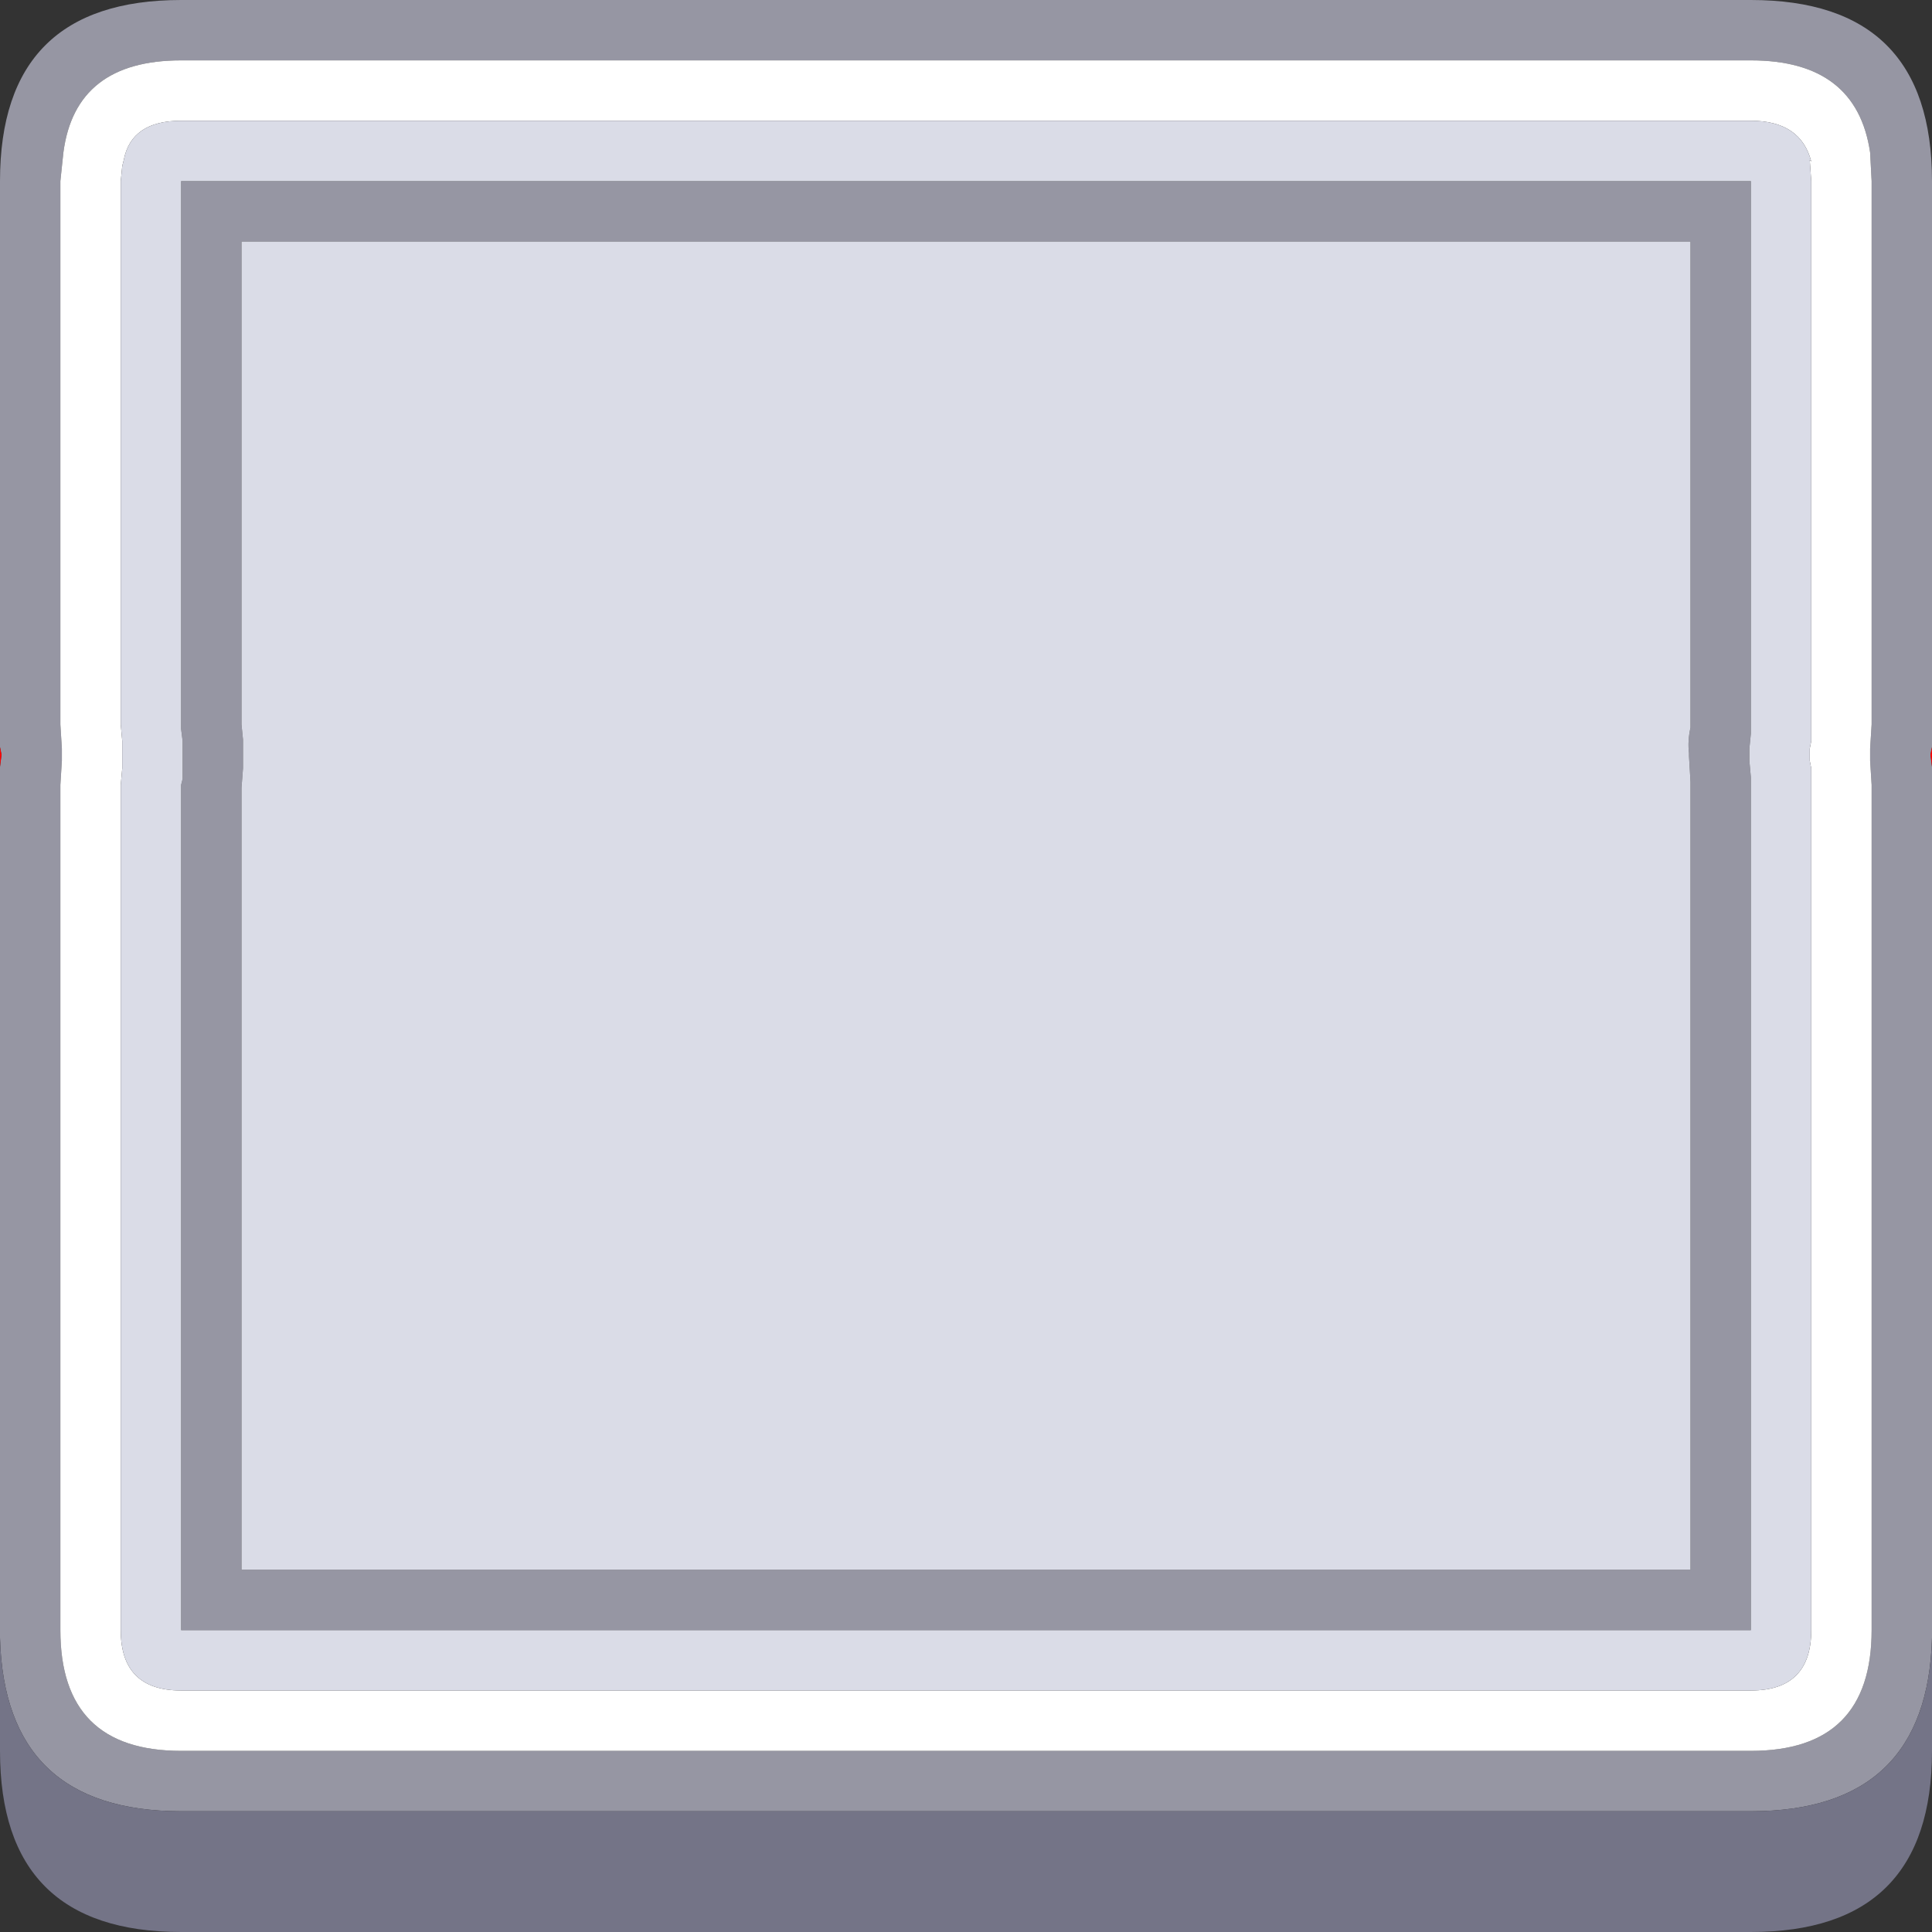
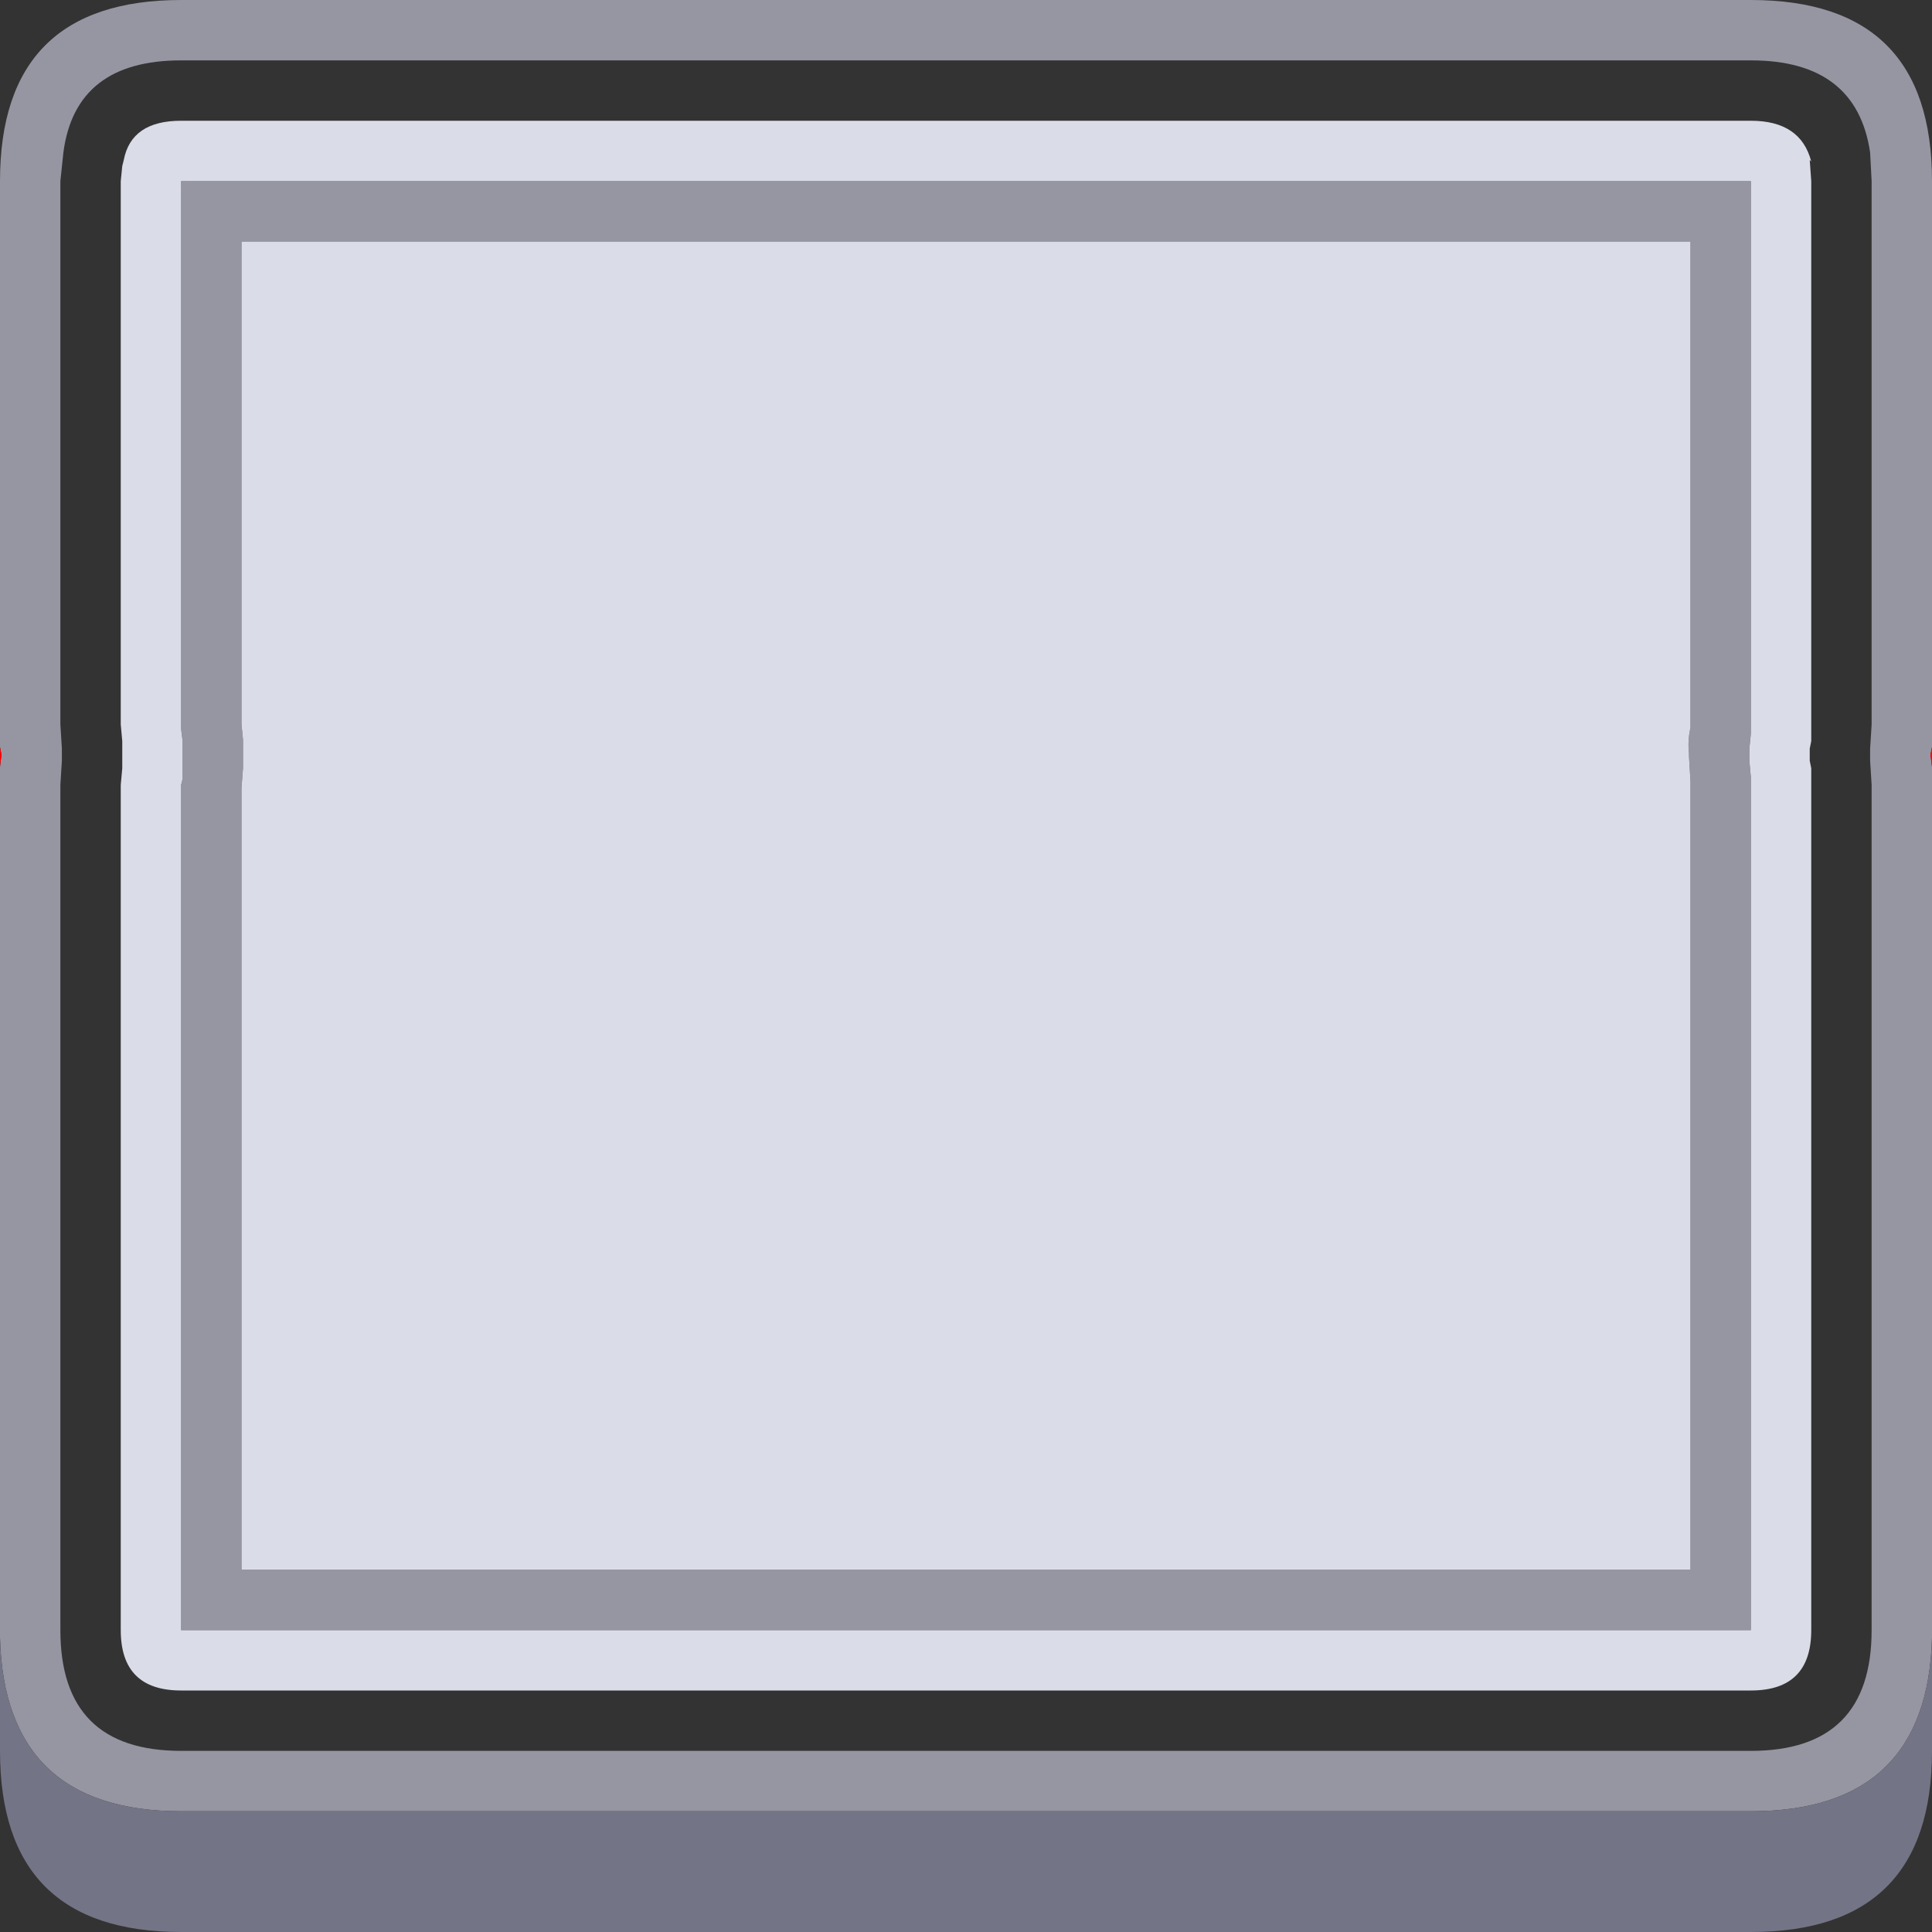
<svg xmlns="http://www.w3.org/2000/svg" width="64" height="64">
  <rect width="100%" height="100%" fill="#333333" stroke="none" />
  <defs />
  <g>
    <path stroke="none" fill="#9696A3" d="M61.95 25.2 L61.95 24.8 62 24 62 6 61.95 5.05 Q61.5 2 58 2 L6 2 Q2.5 2 2.1 5.05 L2 6 2 24 2.05 24.8 2.05 25.2 2 26 2 54 Q2 58 6 58 L58 58 Q62 58 62 54 L62 26 61.95 25.2 M26.15 6 L58 6 58 24 58 24.3 57.95 24.8 57.95 25.2 58 25.75 58 26 58 54 26.3 54 26 54 6 54 6 26 6.05 25.8 6.05 25.45 6.05 25.2 6.05 24.8 6.05 24.55 6 24.15 6 24 6 6 26 6 26.15 6 M55.95 25.05 L55.95 24.95 Q55.9 24.55 56 24.1 L56 24 56 8 8 8 8 24 8.05 24.5 8.05 24.55 8.05 24.8 8.05 25.2 8.05 25.45 8 26.1 8 52 56 52 56 26 56 25.9 55.95 25.05 M64 24.75 L63.95 25 64 25.4 64 54.25 Q63.85 60 58 60 L6 60 Q0.15 60 0 54.25 L0 25.4 0.05 25 0 24.75 0 6 Q0 0 6 0 L58 0 Q64 0 64 6 L64 24.75" />
-     <path stroke="none" fill="#FFFFFF" d="M61.95 25.2 L62 26 62 54 Q62 58 58 58 L6 58 Q2 58 2 54 L2 26 2.05 25.2 2.05 24.8 2 24 2 6 2.1 5.05 Q2.5 2 6 2 L58 2 Q61.5 2 61.95 5.05 L62 6 62 24 61.95 24.8 61.95 25.2 M6 4 Q4.35 4 4.1 5.3 L4.05 5.5 4 6 4 24 4.05 24.55 4.05 24.8 4.05 25.2 4.05 25.45 4 26 4 54 Q4 56 6 56 L58 56 Q60 56 60 54 L60 26 60 25.45 59.95 25.2 59.95 24.8 60 24.55 60 24 60 6 59.95 5.3 60 5.35 Q59.65 4 58 4 L6 4" />
    <path stroke="none" fill="#DADCE7" d="M6 4 L58 4 Q59.65 4 60 5.35 L59.95 5.3 60 6 60 24 60 24.55 59.95 24.8 59.95 25.2 60 25.45 60 26 60 54 Q60 56 58 56 L6 56 Q4 56 4 54 L4 26 4.05 25.45 4.05 25.2 4.05 24.8 4.05 24.55 4 24 4 6 4.05 5.5 4.1 5.3 Q4.35 4 6 4 M26.15 6 L26 6 6 6 6 24 6 24.15 6.05 24.55 6.05 24.8 6.05 25.2 6.05 25.45 6.05 25.8 6 26 6 54 26 54 26.3 54 58 54 58 26 58 25.75 57.95 25.2 57.95 24.8 58 24.3 58 24 58 6 26.15 6 M55.95 25.05 L56 25.9 56 26 56 52 8 52 8 26.1 8.05 25.45 8.05 25.2 8.05 24.8 8.05 24.55 8.05 24.5 8 24 8 8 56 8 56 24 56 24.1 Q55.9 24.55 55.95 24.95 L55.95 25.05" />
    <path stroke="none" fill="#FF0000" d="M64 25.4 L63.95 25 64 24.75 64 25.4 M0 24.75 L0.05 25 0 25.4 0 24.75" />
    <path stroke="none" fill="#747487" d="M0 54.25 Q0.15 60 6 60 L58 60 Q63.85 60 64 54.25 L64 58 Q64 64 58 64 L6 64 Q0 64 0 58 L0 54.25" />
  </g>
</svg>